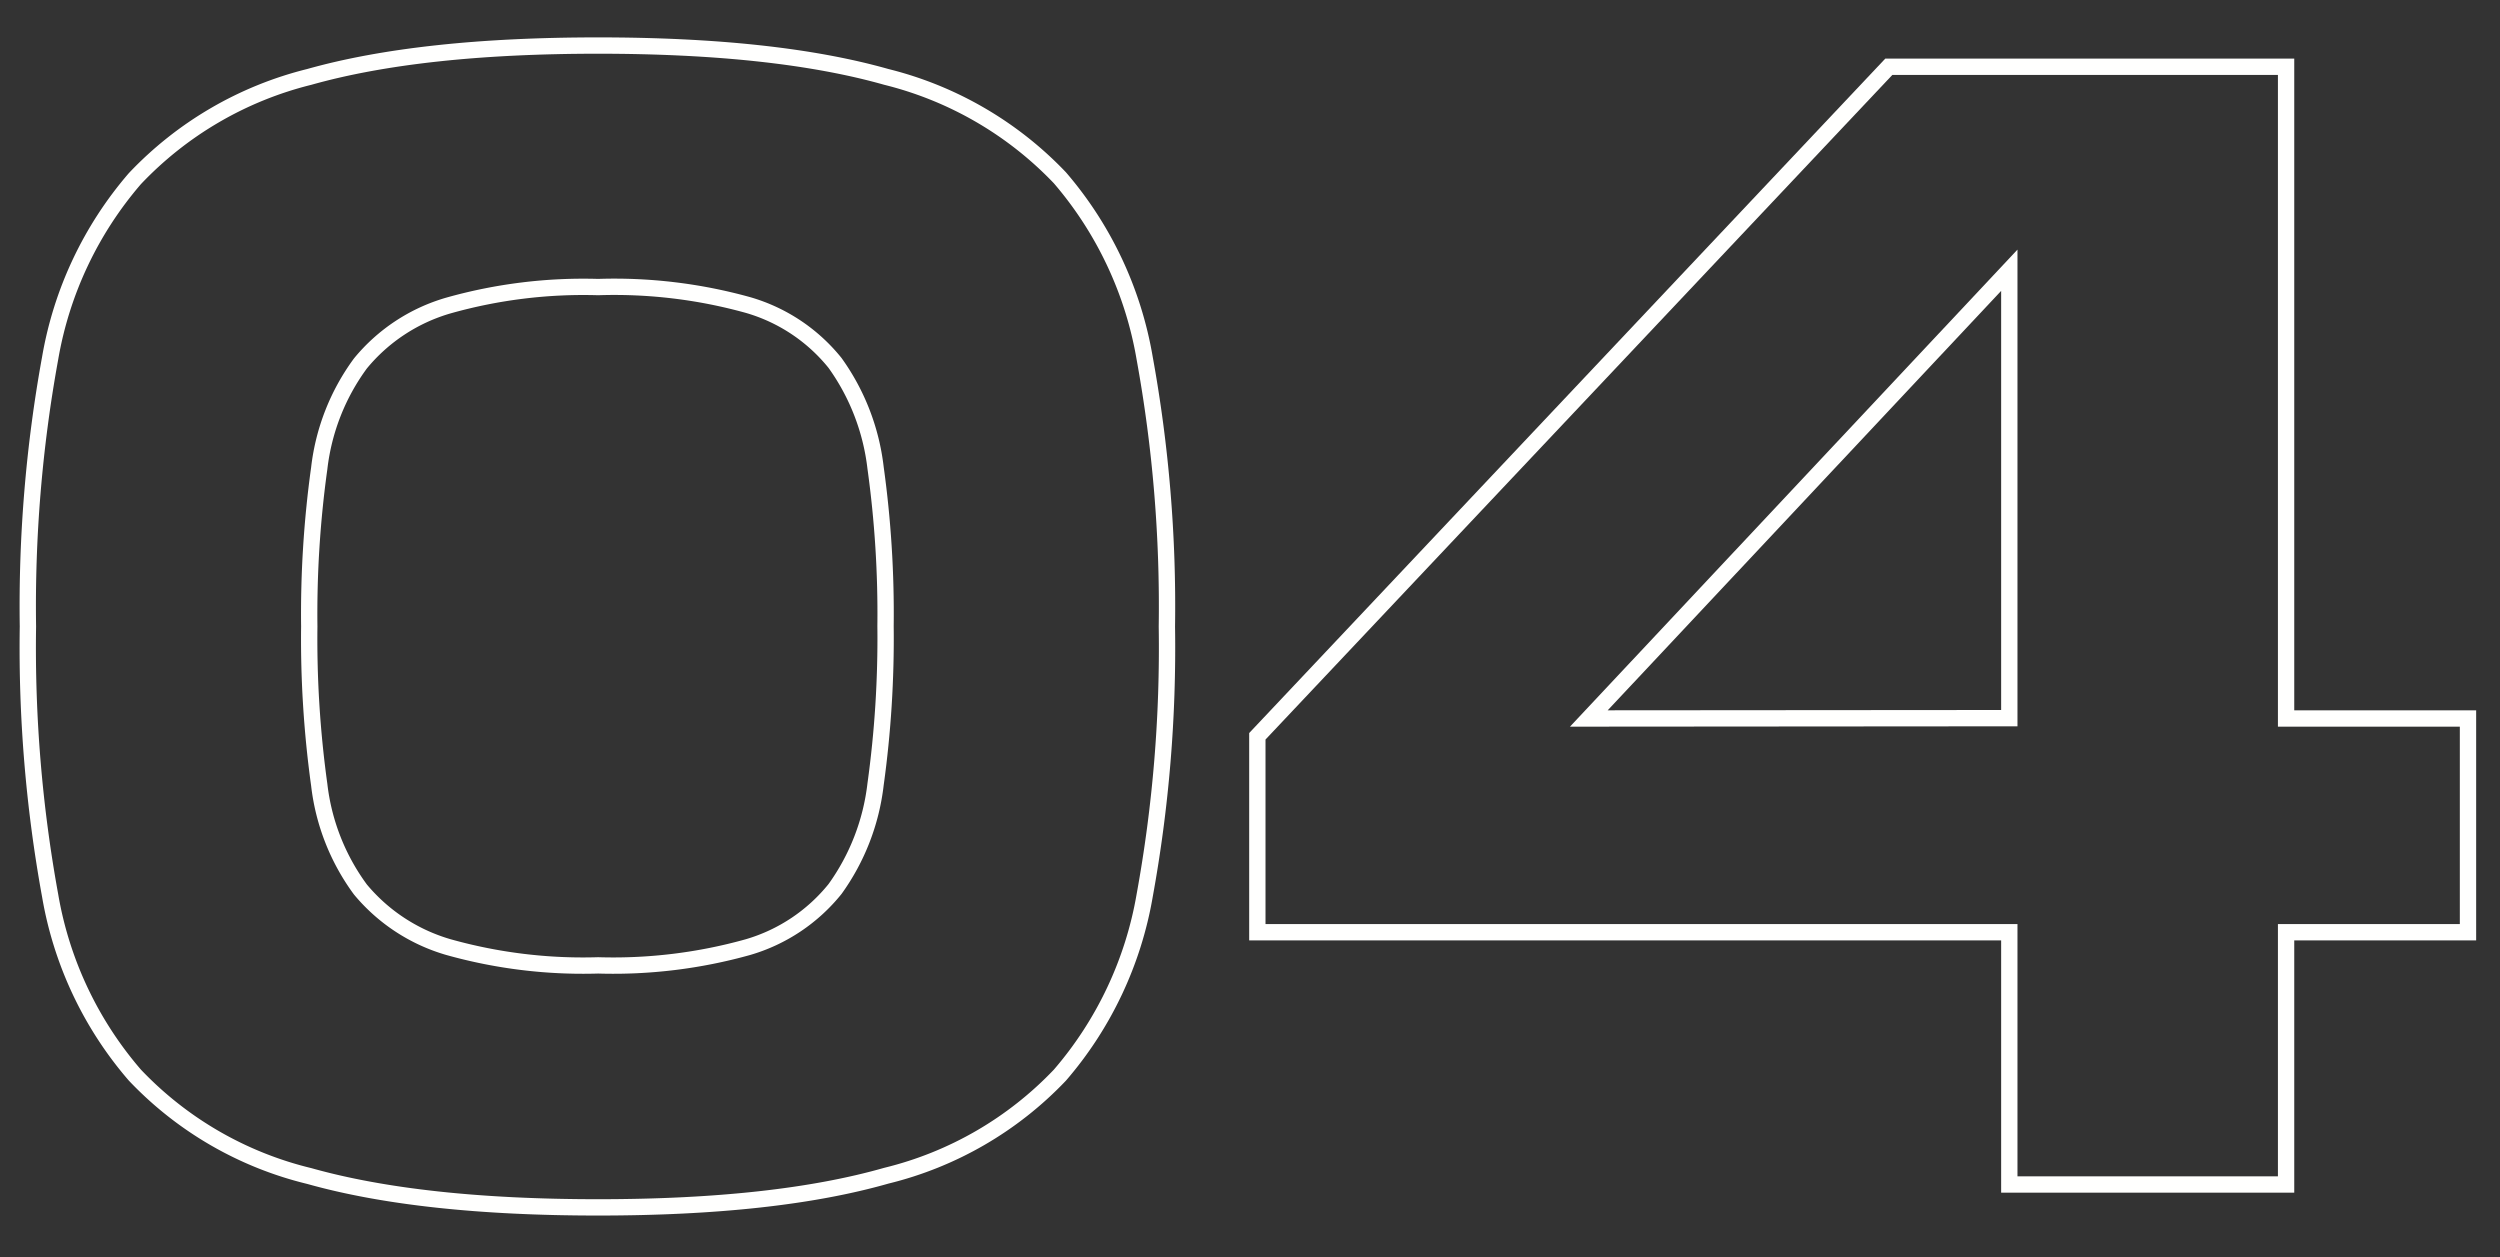
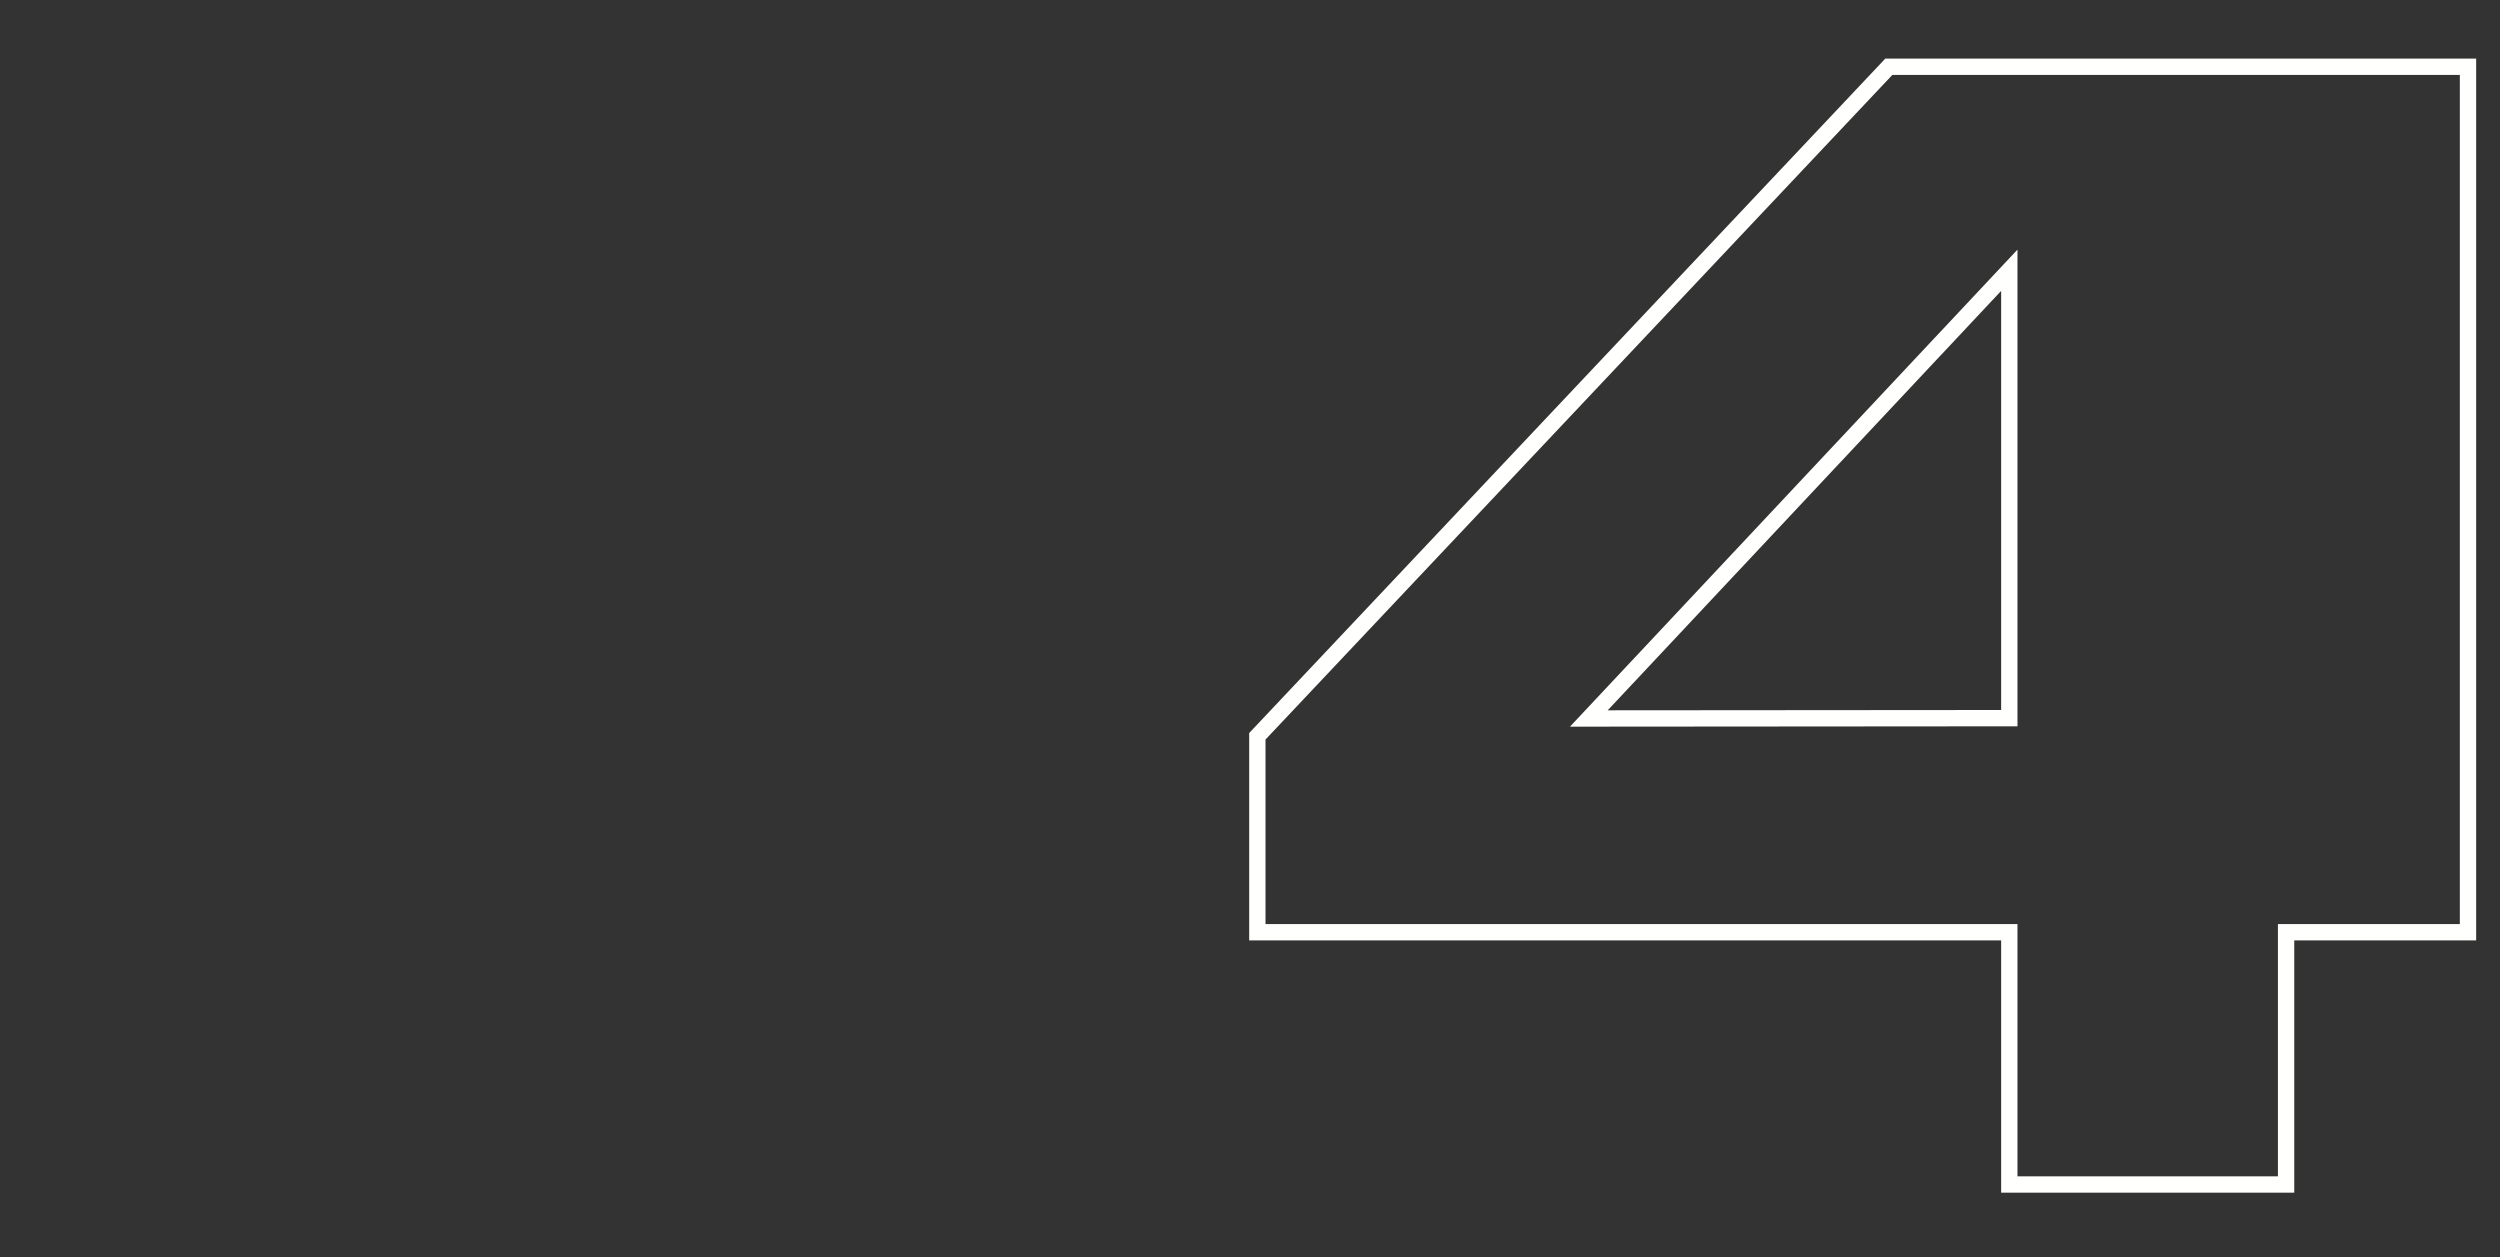
<svg xmlns="http://www.w3.org/2000/svg" id="Capa_1" data-name="Capa 1" viewBox="0 0 153.1 77">
  <rect x="0" y="0" width="153.1" height="77" fill="#333333" stroke="none" />
  <defs>
    <style>.cls-1{fill:none;stroke:#fffffe;}</style>
  </defs>
-   <path class="cls-1" d="M36.63,73.94q-10.86,0-17.69-1.92A21.8,21.8,0,0,1,8.26,65.84a22.64,22.64,0,0,1-5.19-11A84.52,84.52,0,0,1,1.71,38.37,84.73,84.73,0,0,1,3.07,21.94a22.73,22.73,0,0,1,5.19-11A22,22,0,0,1,18.94,4.71q6.82-1.92,17.69-1.92T54.28,4.71a22,22,0,0,1,10.63,6.18A22.82,22.82,0,0,1,70.1,21.94a84.73,84.73,0,0,1,1.36,16.43A84.52,84.52,0,0,1,70.1,54.84a22.73,22.73,0,0,1-5.19,11A21.81,21.81,0,0,1,54.28,72Q47.49,73.94,36.63,73.94Zm0-56.36a30.45,30.45,0,0,0-9.17,1.13,10.89,10.89,0,0,0-5.39,3.55,13.43,13.43,0,0,0-2.52,6.42,64.78,64.78,0,0,0-.61,9.69,65,65,0,0,0,.61,9.69,13.39,13.39,0,0,0,2.52,6.41A11,11,0,0,0,27.46,58a30.49,30.49,0,0,0,9.17,1.12A30.56,30.56,0,0,0,45.81,58a10.7,10.7,0,0,0,5.33-3.56,13.67,13.67,0,0,0,2.48-6.41,65,65,0,0,0,.61-9.69,64.78,64.78,0,0,0-.61-9.69,13.72,13.72,0,0,0-2.48-6.42,10.63,10.63,0,0,0-5.33-3.55A30.52,30.52,0,0,0,36.63,17.58Z" />
-   <path class="cls-1" d="M123.05,72.54V57.09H77v-12l38.67-41H140V44h11.14V57.09H140V72.54Zm0-28.56V16.55L97.3,44Z" />
+   <path class="cls-1" d="M123.05,72.54V57.09H77v-12l38.67-41H140h11.14V57.09H140V72.54Zm0-28.56V16.55L97.3,44Z" />
</svg>